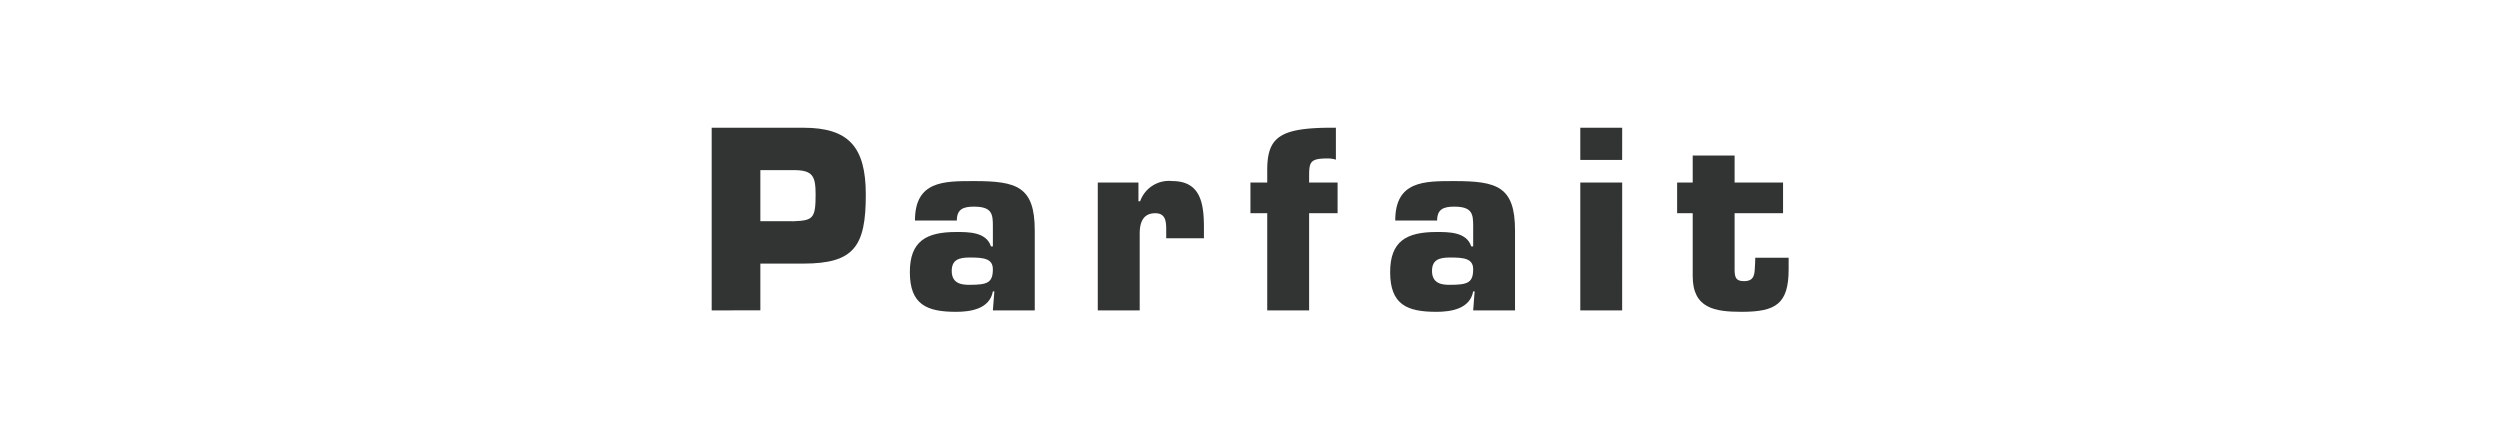
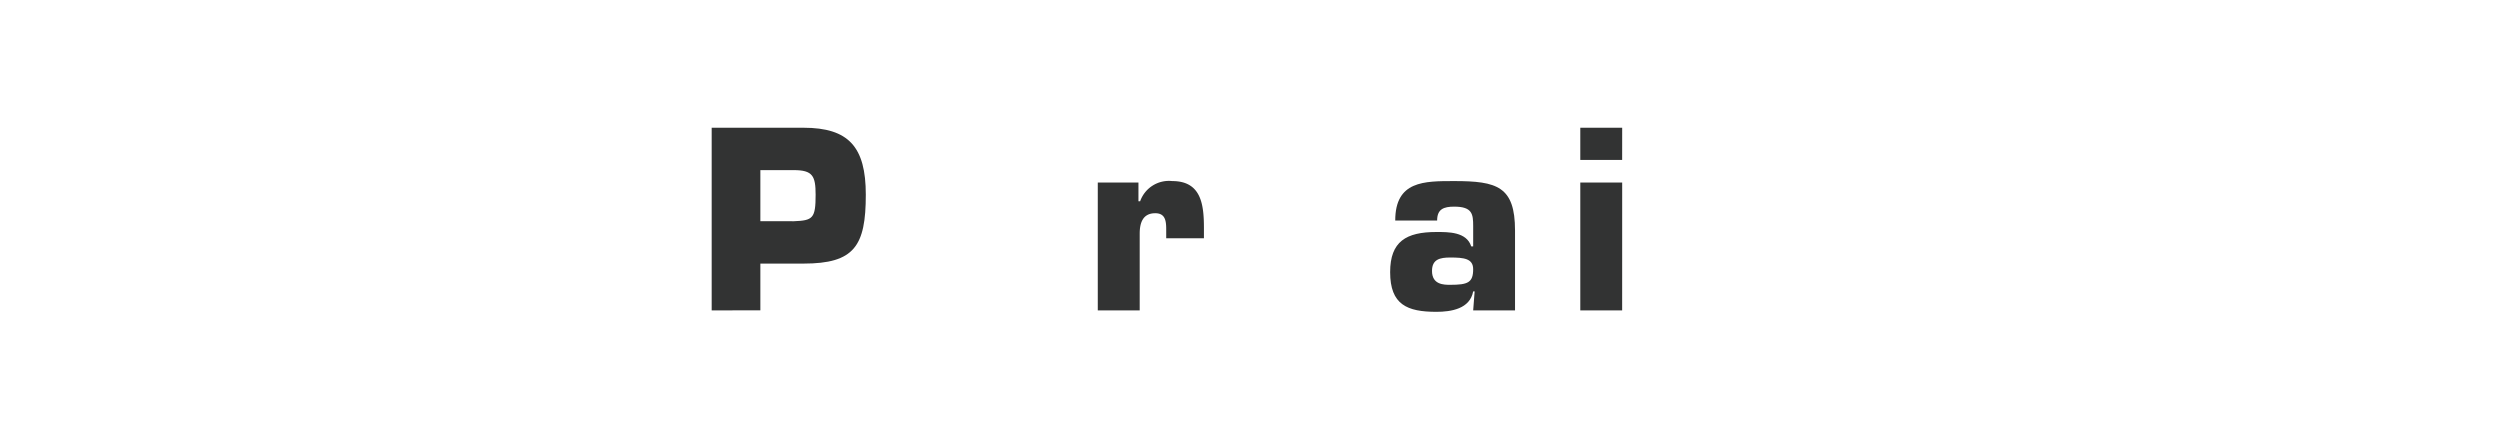
<svg xmlns="http://www.w3.org/2000/svg" width="274" height="48" viewBox="0 0 274 48">
  <defs>
    <clipPath id="clip-path">
      <rect id="長方形_5279" data-name="長方形 5279" width="118.034" height="20.176" transform="translate(0 0)" fill="none" />
    </clipPath>
  </defs>
  <g id="グループ_5276" data-name="グループ 5276" transform="translate(4216 -460)">
    <g id="グループ_5266" data-name="グループ 5266" transform="translate(-4138 474)">
      <g id="グループ_5207" data-name="グループ 5207" clip-path="url(#clip-path)">
        <path id="パス_28135" data-name="パス 28135" d="M0,20.017V0H10.06c4.962,0,6.832,2.107,6.832,7.337,0,5.632-1.255,7.552-6.832,7.552H5.336v5.126Zm8.992-9.77c2.11-.078,2.4-.319,2.4-2.908,0-2.054-.32-2.694-2.4-2.694H5.336v5.6Z" fill="#323333" />
-         <path id="パス_28136" data-name="パス 28136" d="M30.981,17.934h-.162c-.347,1.923-2.429,2.242-4.028,2.242-3.2,0-5.072-.776-5.072-4.349,0-3.364,1.761-4.4,5.072-4.4,1.306,0,3.307-.026,3.815,1.575h.213V10.782c0-1.306-.079-2.134-2.081-2.134-1.148,0-1.869.267-1.869,1.521H22.28c0-4.349,3.176-4.323,6.458-4.323,4.7,0,6.671.587,6.671,5.417v8.754h-4.59Zm-4.672-2.24c0,1.521,1.308,1.521,2,1.521,1.921,0,2.508-.242,2.508-1.708,0-1.175-1.016-1.283-2.508-1.283-1.122,0-2,.187-2,1.47" fill="#323333" />
        <path id="パス_28137" data-name="パス 28137" d="M49.817,11.45c0-.987.051-2.08-1.2-2.08-1.387,0-1.706,1.093-1.706,2.24v8.407H42.317V6.007h4.457V8.06h.186a3.341,3.341,0,0,1,3.522-2.214c3.2,0,3.469,2.616,3.469,5.177v1.094H49.817Z" fill="#323333" />
-         <path id="パス_28138" data-name="パス 28138" d="M68.6,9.369H65.479V20.017h-4.59V9.369H59.048V6.006h1.841V4.645C60.889.962,62.3-.052,68.414,0V3.5a2.945,2.945,0,0,0-.854-.134c-2.027,0-2.081.372-2.081,2.135v.507H68.6Z" fill="#323333" />
        <path id="パス_28139" data-name="パス 28139" d="M83.621,17.934H83.46c-.35,1.923-2.429,2.242-4.029,2.242-3.2,0-5.071-.776-5.071-4.349,0-3.364,1.76-4.4,5.071-4.4,1.308,0,3.306-.026,3.814,1.575h.215V10.782c0-1.306-.084-2.134-2.081-2.134-1.148,0-1.869.267-1.869,1.521H74.918c0-4.349,3.178-4.323,6.461-4.323,4.694,0,6.668.587,6.668,5.417v8.754H83.46Zm-4.673-2.24c0,1.521,1.311,1.521,2,1.521,1.922,0,2.51-.242,2.51-1.708,0-1.175-1.013-1.283-2.51-1.283-1.12,0-2,.187-2,1.47" fill="#323333" />
        <path id="パス_28140" data-name="パス 28140" d="M99.788,20.017H95.2V6.006h4.591Zm0-16.491H95.2V0h4.591Z" fill="#323333" />
-         <path id="パス_28141" data-name="パス 28141" d="M117.423,9.369h-5.31v6.273c.024.824.184,1.171,1.04,1.171,1.2,0,1.146-.854,1.2-1.815l.028-.747h3.654v1.256c0,3.814-1.414,4.668-5.15,4.668-2.935,0-5.364-.375-5.364-3.9V9.369h-1.708V6.006h1.708V3.044h4.592V6.006h5.31Z" fill="#323333" />
      </g>
    </g>
    <rect id="長方形_5367" data-name="長方形 5367" width="274" height="48" transform="translate(-4216 460)" fill="none" />
  </g>
</svg>